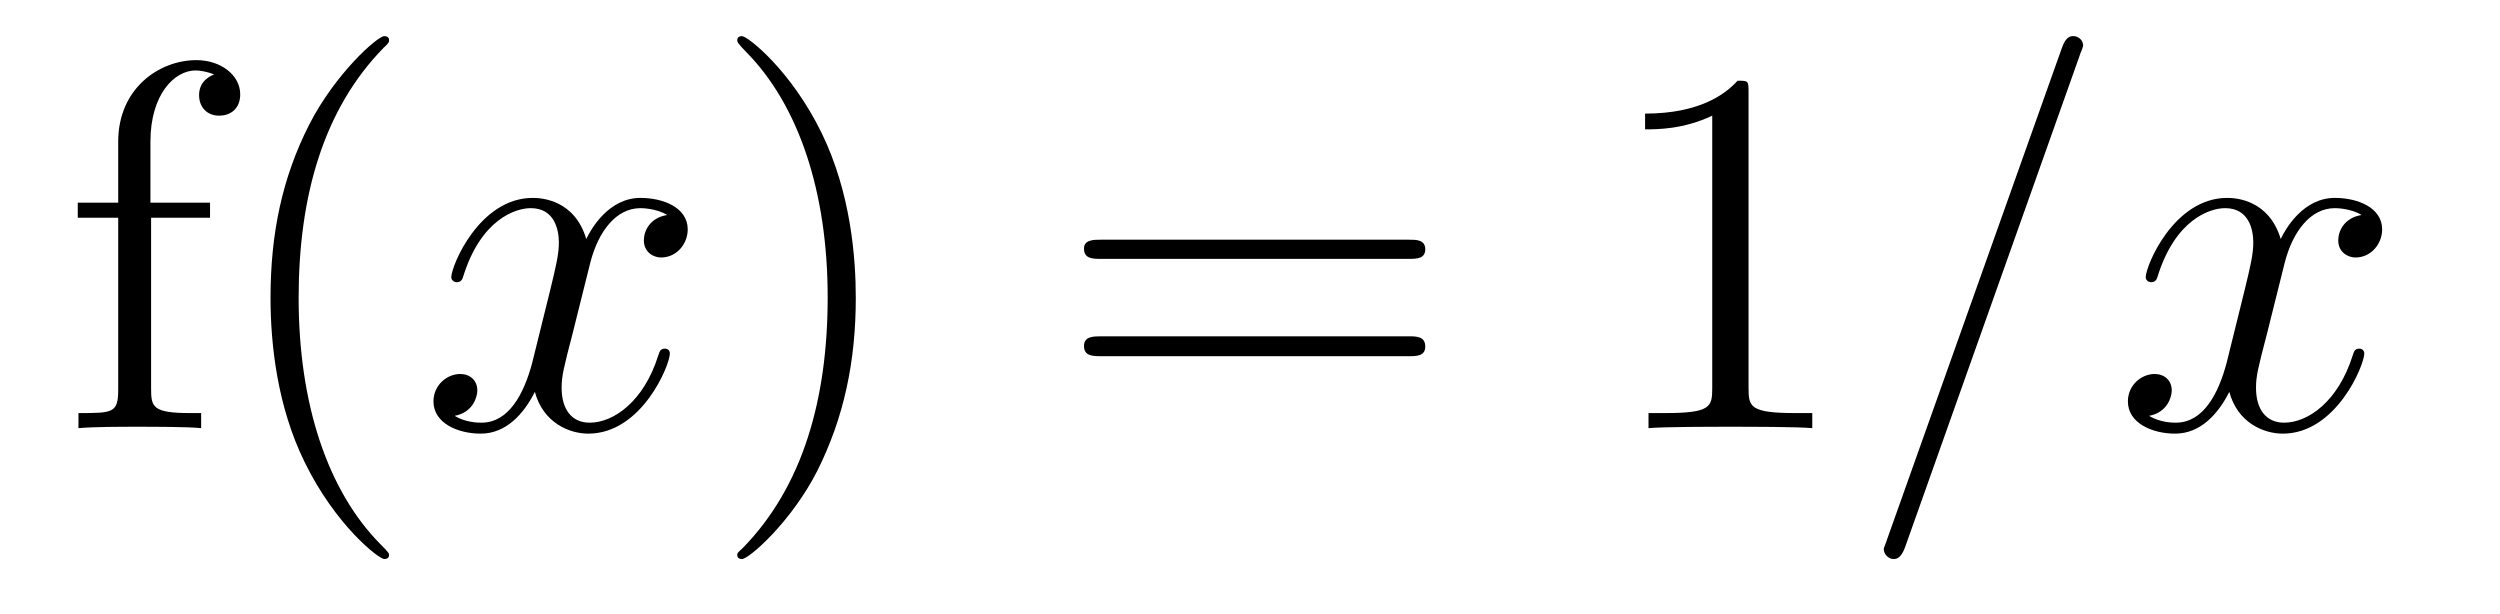
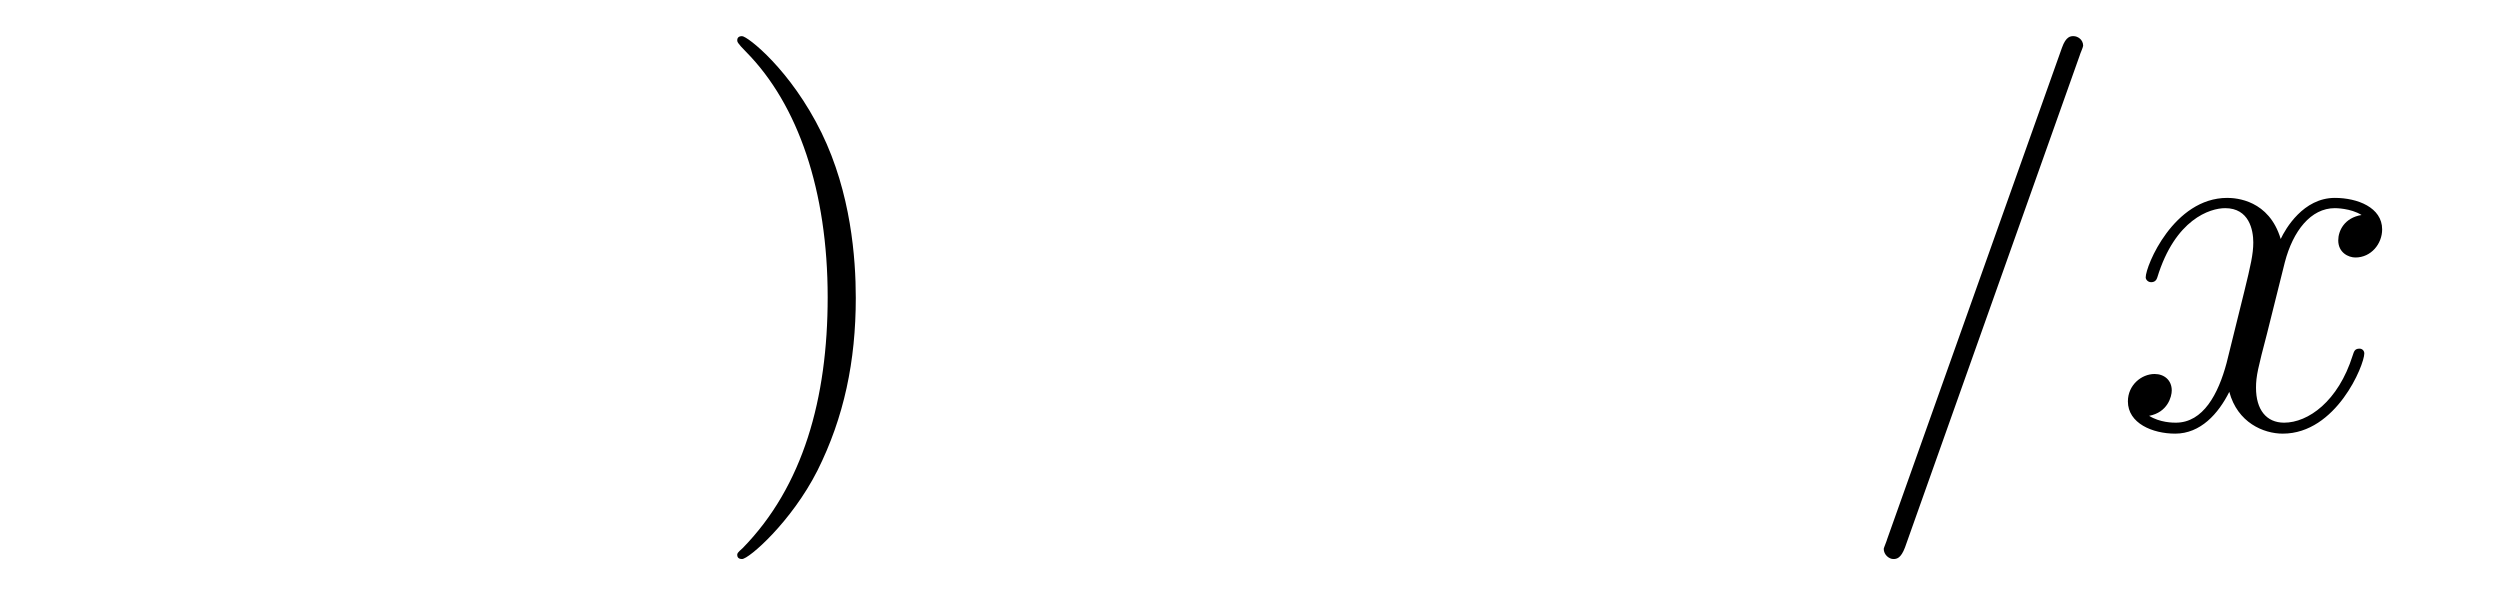
<svg xmlns="http://www.w3.org/2000/svg" height="14pt" version="1.1" viewBox="0 -14 57 14" width="57pt">
  <g id="page1">
    <g transform="matrix(1 0 0 1 -127 650)">
-       <path d="M130.445 -659.035H131.789V-659.379H130.43V-660.77C130.43 -661.848 130.977 -662.394 131.461 -662.394C131.555 -662.394 131.742 -662.363 131.883 -662.301C131.836 -662.285 131.539 -662.176 131.539 -661.832C131.539 -661.551 131.727 -661.363 131.992 -661.363C132.289 -661.363 132.477 -661.551 132.477 -661.848C132.477 -662.285 132.039 -662.629 131.477 -662.629C130.633 -662.629 129.695 -661.988 129.695 -660.77V-659.379H128.773V-659.035H129.695V-655.113C129.695 -654.582 129.57 -654.582 128.789 -654.582V-654.238C129.133 -654.27 129.773 -654.27 130.133 -654.27C130.461 -654.27 131.305 -654.27 131.586 -654.238V-654.582H131.336C130.477 -654.582 130.445 -654.723 130.445 -655.145V-659.035ZM135.871 -651.348C135.871 -651.379 135.871 -651.395 135.668 -651.598C134.481 -652.801 133.809 -654.77 133.809 -657.207C133.809 -659.52 134.371 -661.504 135.746 -662.91C135.871 -663.02 135.871 -663.051 135.871 -663.082C135.871 -663.16 135.809 -663.176 135.762 -663.176C135.606 -663.176 134.637 -662.316 134.043 -661.145C133.434 -659.941 133.168 -658.676 133.168 -657.207C133.168 -656.145 133.324 -654.723 133.949 -653.457C134.652 -652.02 135.637 -651.254 135.762 -651.254C135.809 -651.254 135.871 -651.27 135.871 -651.348ZM136.555 -654.238" fill-rule="evenodd" />
-       <path d="M142.211 -659.098C141.82 -659.035 141.68 -658.738 141.68 -658.52C141.68 -658.238 141.914 -658.129 142.07 -658.129C142.43 -658.129 142.68 -658.441 142.68 -658.77C142.68 -659.27 142.117 -659.488 141.602 -659.488C140.883 -659.488 140.477 -658.785 140.367 -658.551C140.102 -659.441 139.352 -659.488 139.148 -659.488C137.93 -659.488 137.289 -657.941 137.289 -657.676C137.289 -657.629 137.336 -657.566 137.414 -657.566C137.508 -657.566 137.539 -657.629 137.555 -657.676C137.961 -659.004 138.758 -659.254 139.102 -659.254C139.648 -659.254 139.742 -658.754 139.742 -658.473C139.742 -658.207 139.68 -657.941 139.539 -657.363L139.133 -655.723C138.945 -655.02 138.602 -654.363 137.977 -654.363C137.914 -654.363 137.617 -654.363 137.367 -654.519C137.789 -654.598 137.883 -654.957 137.883 -655.098C137.883 -655.332 137.711 -655.473 137.492 -655.473C137.195 -655.473 136.883 -655.223 136.883 -654.848C136.883 -654.348 137.445 -654.113 137.961 -654.113C138.539 -654.113 138.945 -654.566 139.195 -655.066C139.383 -654.363 139.977 -654.113 140.414 -654.113C141.633 -654.113 142.273 -655.676 142.273 -655.941C142.273 -656.004 142.227 -656.051 142.164 -656.051C142.055 -656.051 142.039 -655.988 142.008 -655.895C141.68 -654.848 140.992 -654.363 140.445 -654.363C140.039 -654.363 139.805 -654.66 139.805 -655.16C139.805 -655.426 139.852 -655.613 140.055 -656.394L140.461 -658.02C140.648 -658.738 141.055 -659.254 141.602 -659.254C141.617 -659.254 141.961 -659.254 142.211 -659.098ZM143.152 -654.238" fill-rule="evenodd" />
      <path d="M146.512 -657.207C146.512 -658.113 146.402 -659.598 145.731 -660.973C145.027 -662.41 144.043 -663.176 143.918 -663.176C143.871 -663.176 143.809 -663.16 143.809 -663.082C143.809 -663.051 143.809 -663.02 144.012 -662.816C145.199 -661.613 145.871 -659.645 145.871 -657.223C145.871 -654.91 145.309 -652.91 143.934 -651.504C143.809 -651.395 143.809 -651.379 143.809 -651.348C143.809 -651.27 143.871 -651.254 143.918 -651.254C144.074 -651.254 145.043 -652.098 145.637 -653.27C146.246 -654.488 146.512 -655.77 146.512 -657.207ZM147.711 -654.238" fill-rule="evenodd" />
-       <path d="M159.121 -658.098C159.293 -658.098 159.496 -658.098 159.496 -658.316C159.496 -658.535 159.293 -658.535 159.121 -658.535H152.106C151.934 -658.535 151.715 -658.535 151.715 -658.332C151.715 -658.098 151.918 -658.098 152.106 -658.098H159.121ZM159.121 -655.879C159.293 -655.879 159.496 -655.879 159.496 -656.098C159.496 -656.332 159.293 -656.332 159.121 -656.332H152.106C151.934 -656.332 151.715 -656.332 151.715 -656.113C151.715 -655.879 151.918 -655.879 152.106 -655.879H159.121ZM160.191 -654.238" fill-rule="evenodd" />
-       <path d="M166.867 -661.879C166.867 -662.16 166.867 -662.16 166.617 -662.16C166.336 -661.848 165.742 -661.41 164.508 -661.41V-661.051C164.789 -661.051 165.383 -661.051 166.039 -661.363V-655.16C166.039 -654.723 166.008 -654.582 164.961 -654.582H164.586V-654.238C164.914 -654.27 166.07 -654.27 166.461 -654.27C166.852 -654.27 167.992 -654.27 168.32 -654.238V-654.582H167.945C166.898 -654.582 166.867 -654.723 166.867 -655.16V-661.879ZM169.309 -654.238" fill-rule="evenodd" />
      <path d="M174.418 -662.738C174.418 -662.754 174.496 -662.926 174.496 -662.957C174.496 -663.098 174.371 -663.176 174.277 -663.176C174.215 -663.176 174.105 -663.176 174.012 -662.91L170.027 -651.707C170.027 -651.691 169.949 -651.504 169.949 -651.488C169.949 -651.348 170.074 -651.254 170.168 -651.254C170.246 -651.254 170.34 -651.27 170.434 -651.519L174.418 -662.738ZM180.844 -659.098C180.453 -659.035 180.312 -658.738 180.312 -658.52C180.312 -658.238 180.547 -658.129 180.703 -658.129C181.062 -658.129 181.313 -658.441 181.313 -658.77C181.313 -659.27 180.75 -659.488 180.234 -659.488C179.516 -659.488 179.109 -658.785 179 -658.551C178.734 -659.441 177.984 -659.488 177.781 -659.488C176.562 -659.488 175.922 -657.941 175.922 -657.676C175.922 -657.629 175.969 -657.566 176.047 -657.566C176.141 -657.566 176.172 -657.629 176.187 -657.676C176.594 -659.004 177.391 -659.254 177.734 -659.254C178.281 -659.254 178.375 -658.754 178.375 -658.473C178.375 -658.207 178.313 -657.941 178.172 -657.363L177.766 -655.723C177.578 -655.02 177.234 -654.363 176.609 -654.363C176.547 -654.363 176.25 -654.363 176 -654.519C176.422 -654.598 176.516 -654.957 176.516 -655.098C176.516 -655.332 176.344 -655.473 176.125 -655.473C175.828 -655.473 175.516 -655.223 175.516 -654.848C175.516 -654.348 176.078 -654.113 176.594 -654.113C177.172 -654.113 177.578 -654.566 177.828 -655.066C178.016 -654.363 178.609 -654.113 179.047 -654.113C180.266 -654.113 180.906 -655.676 180.906 -655.941C180.906 -656.004 180.859 -656.051 180.797 -656.051C180.687 -656.051 180.672 -655.988 180.641 -655.895C180.312 -654.848 179.625 -654.363 179.078 -654.363C178.672 -654.363 178.437 -654.66 178.437 -655.16C178.437 -655.426 178.484 -655.613 178.688 -656.394L179.094 -658.02C179.281 -658.738 179.688 -659.254 180.234 -659.254C180.25 -659.254 180.594 -659.254 180.844 -659.098ZM181.785 -654.238" fill-rule="evenodd" />
    </g>
  </g>
</svg>